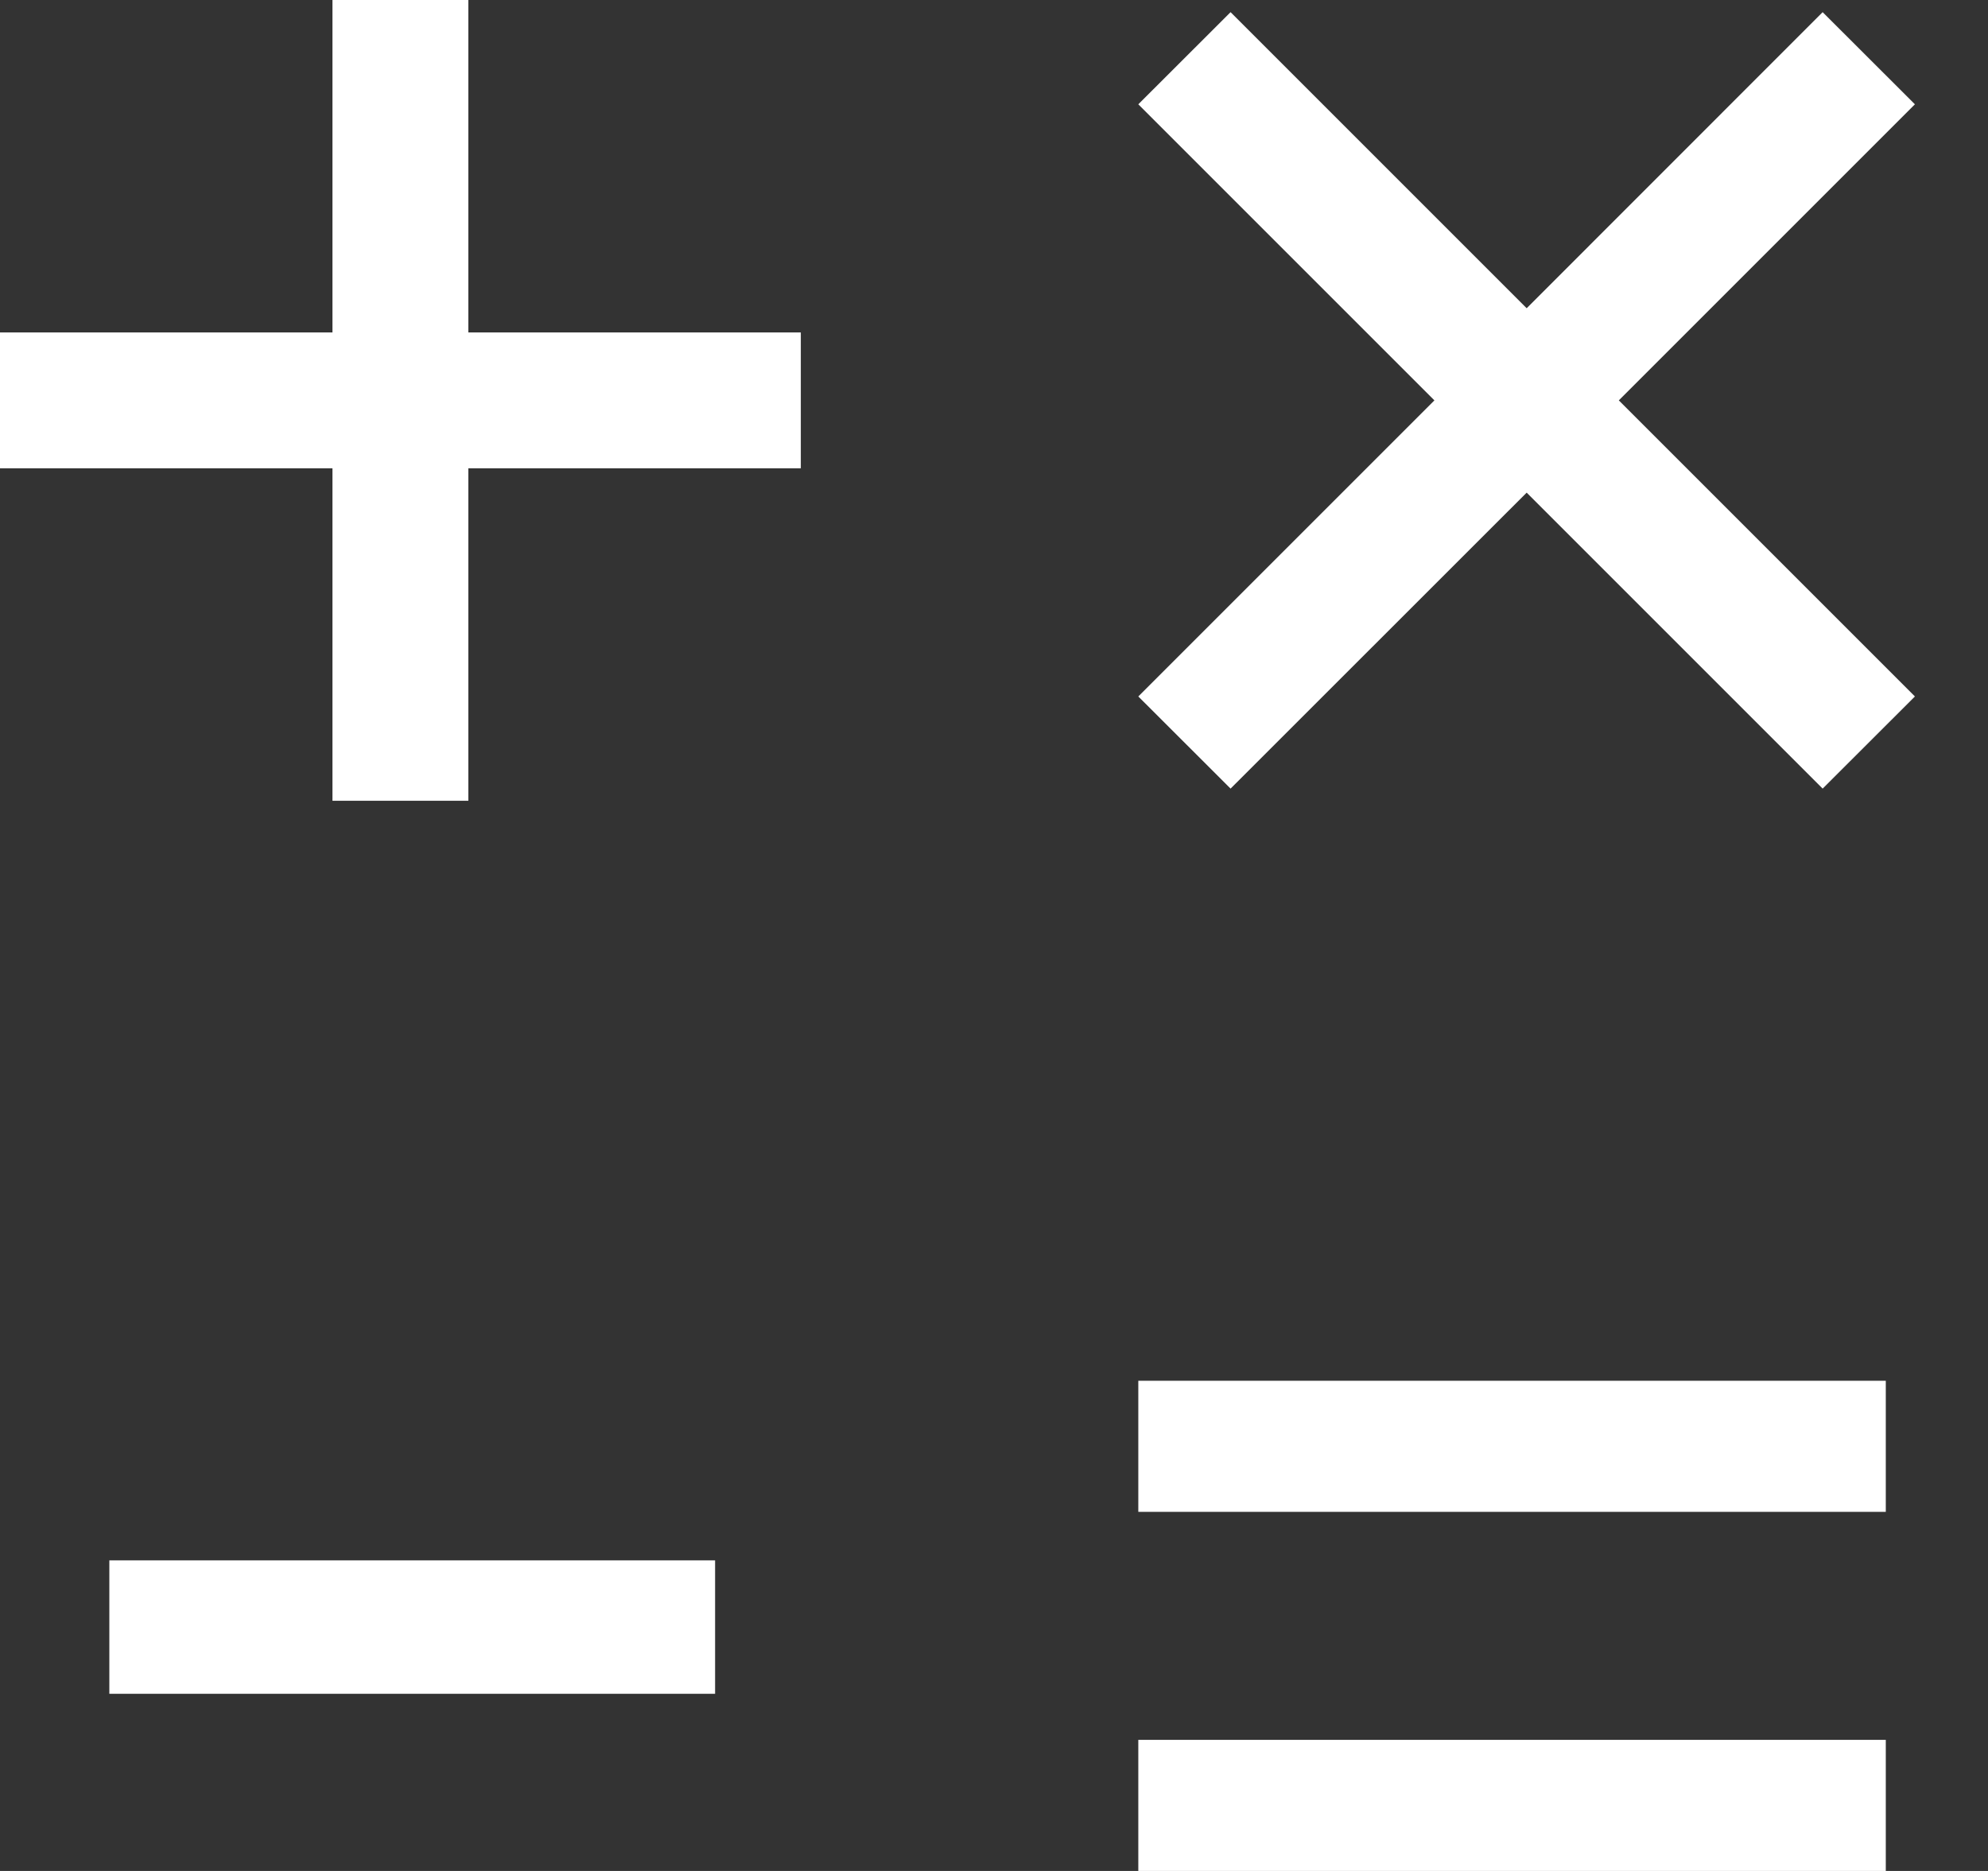
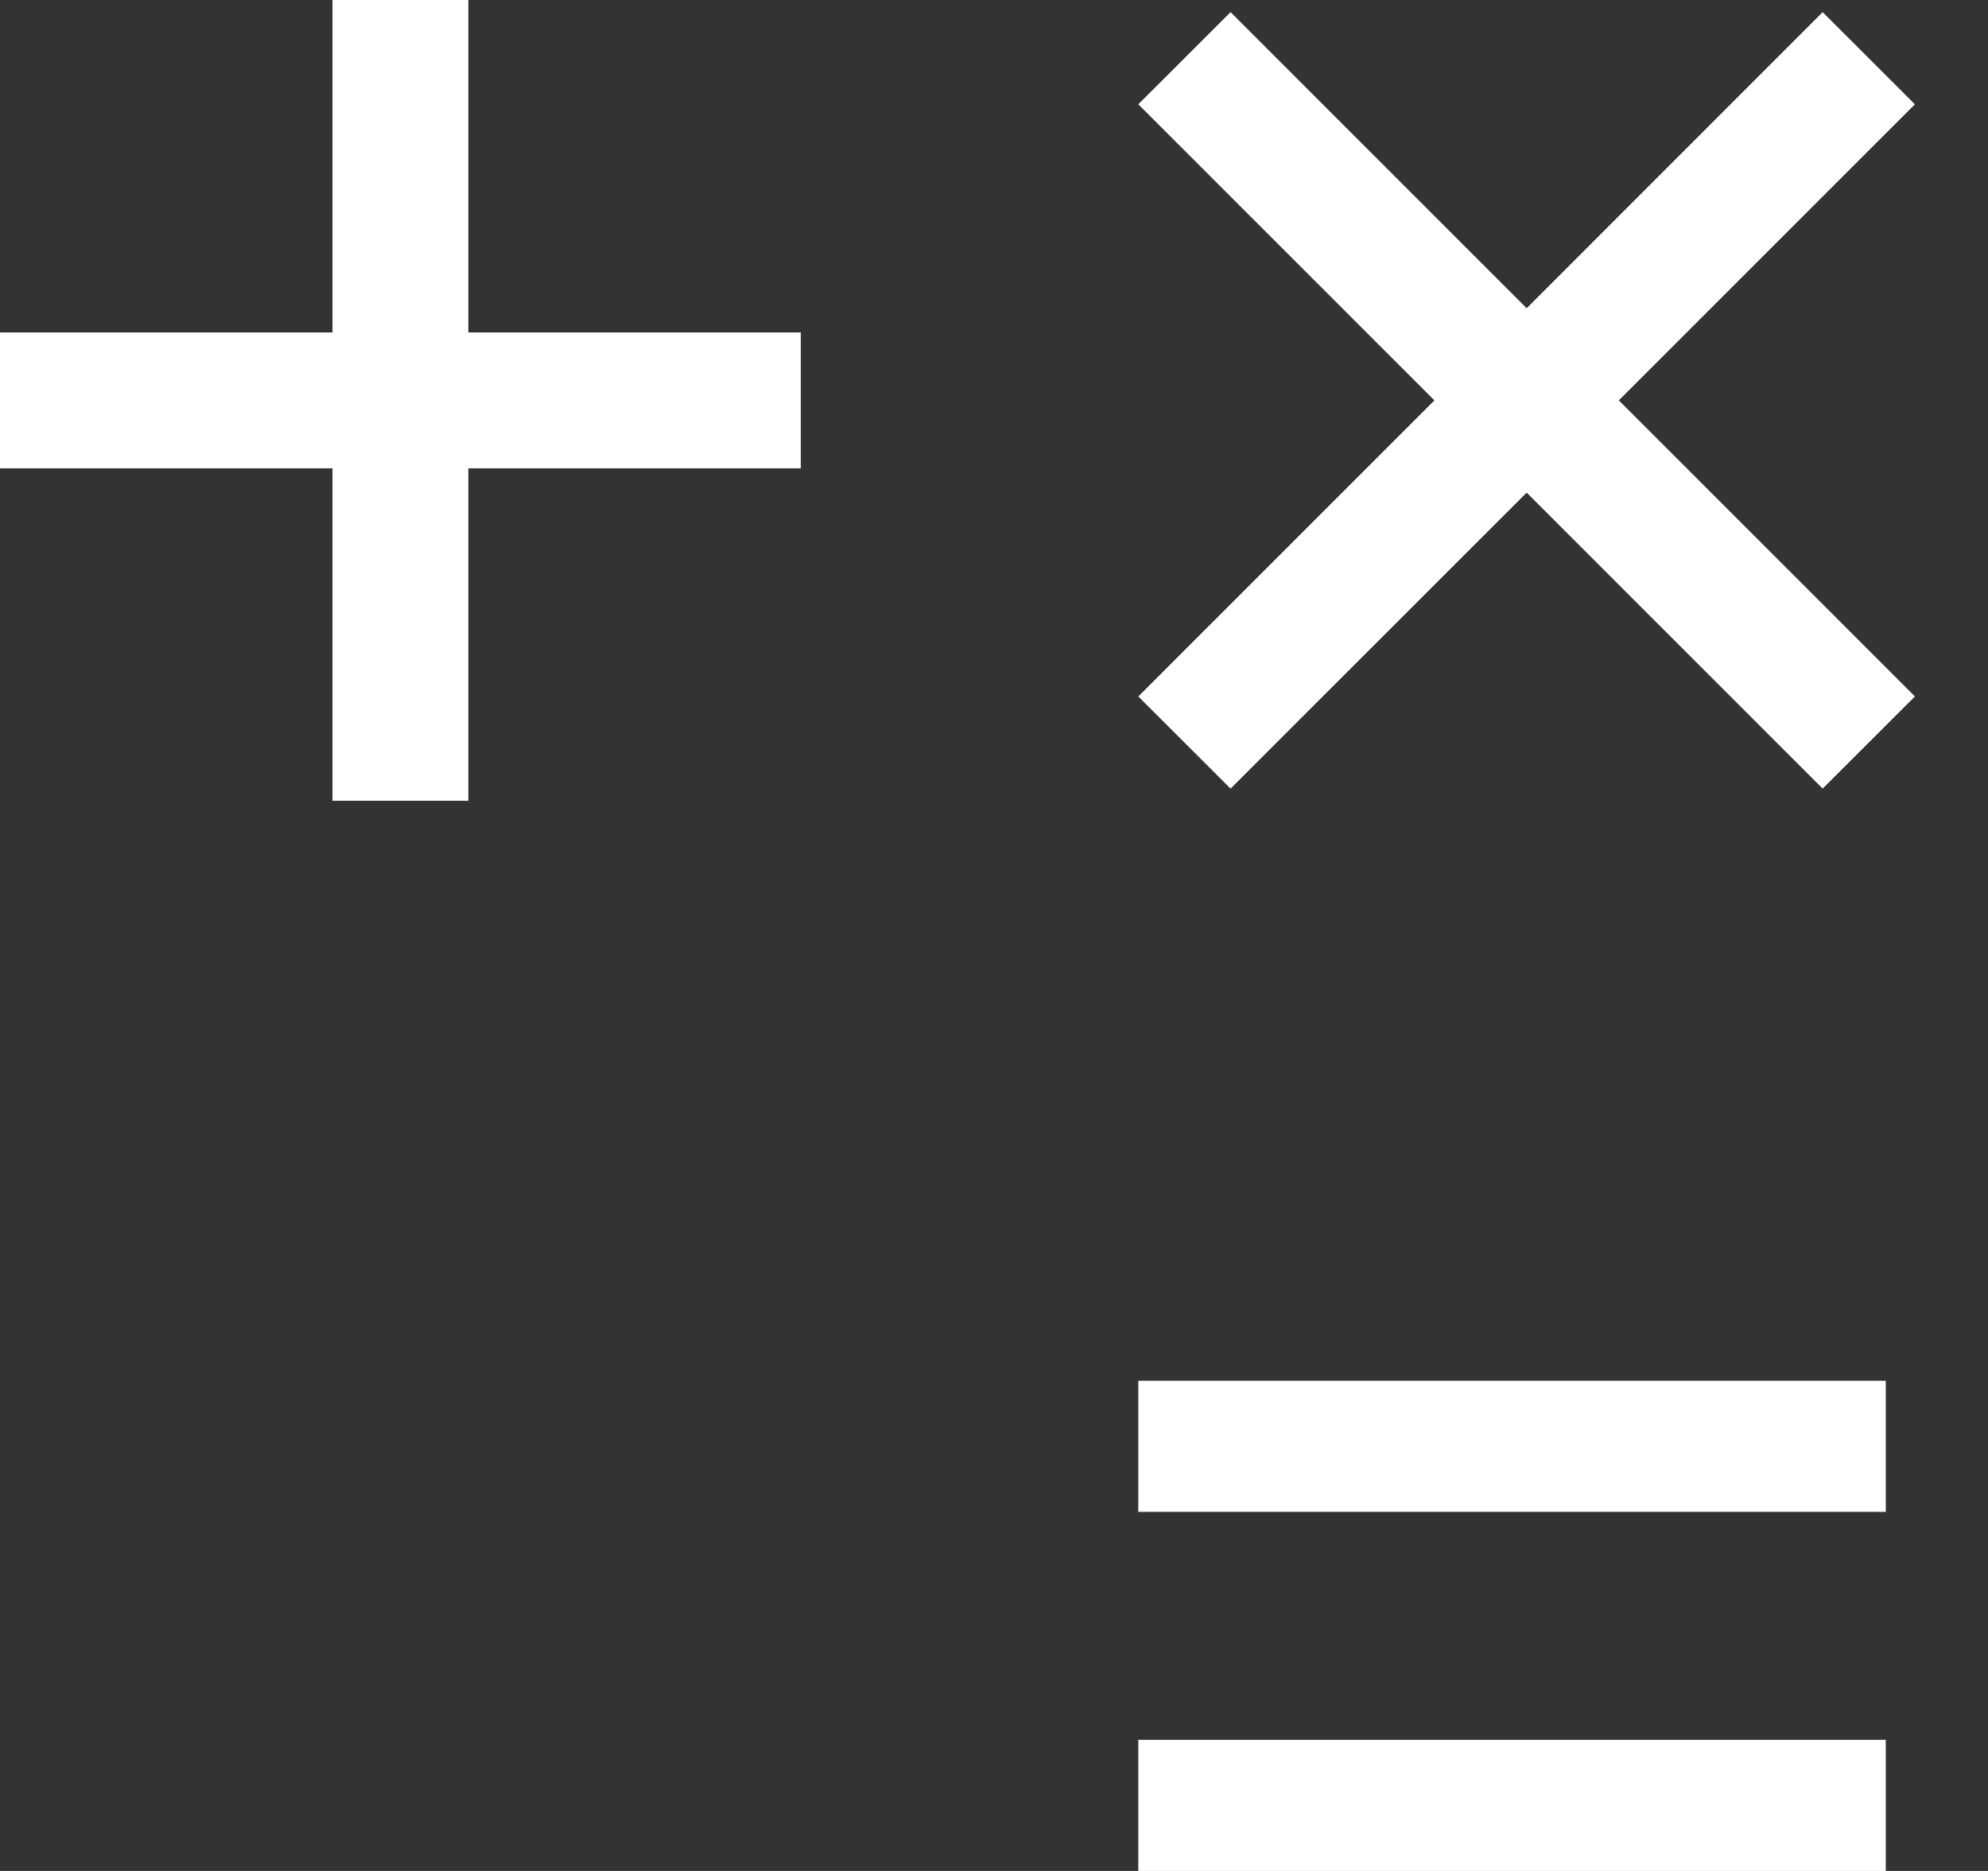
<svg xmlns="http://www.w3.org/2000/svg" width="17" height="16" viewBox="0 0 17 16" fill="none">
  <rect x="0" y="0" width="17" height="16" fill="#333333" stroke="none" />
  <path d="M2.843 6.848H4.005V4.005H6.848V2.843H4.005V0H2.843V2.843H0V4.005H2.843V6.848Z" fill="white" />
  <path d="M15.586 6.744L16.375 5.956L13.843 3.424L16.375 0.892L15.586 0.104L13.055 2.636L10.523 0.104L9.734 0.892L12.266 3.424L9.734 5.956L10.523 6.744L13.055 4.213L15.586 6.744Z" fill="white" />
-   <path d="M6.115 13.344H0.935V14.485H6.115V13.344Z" fill="white" />
  <path d="M9.734 16H16.126V14.879H9.734V16ZM9.734 12.929H16.126V11.808H9.734V12.929Z" fill="white" />
</svg>